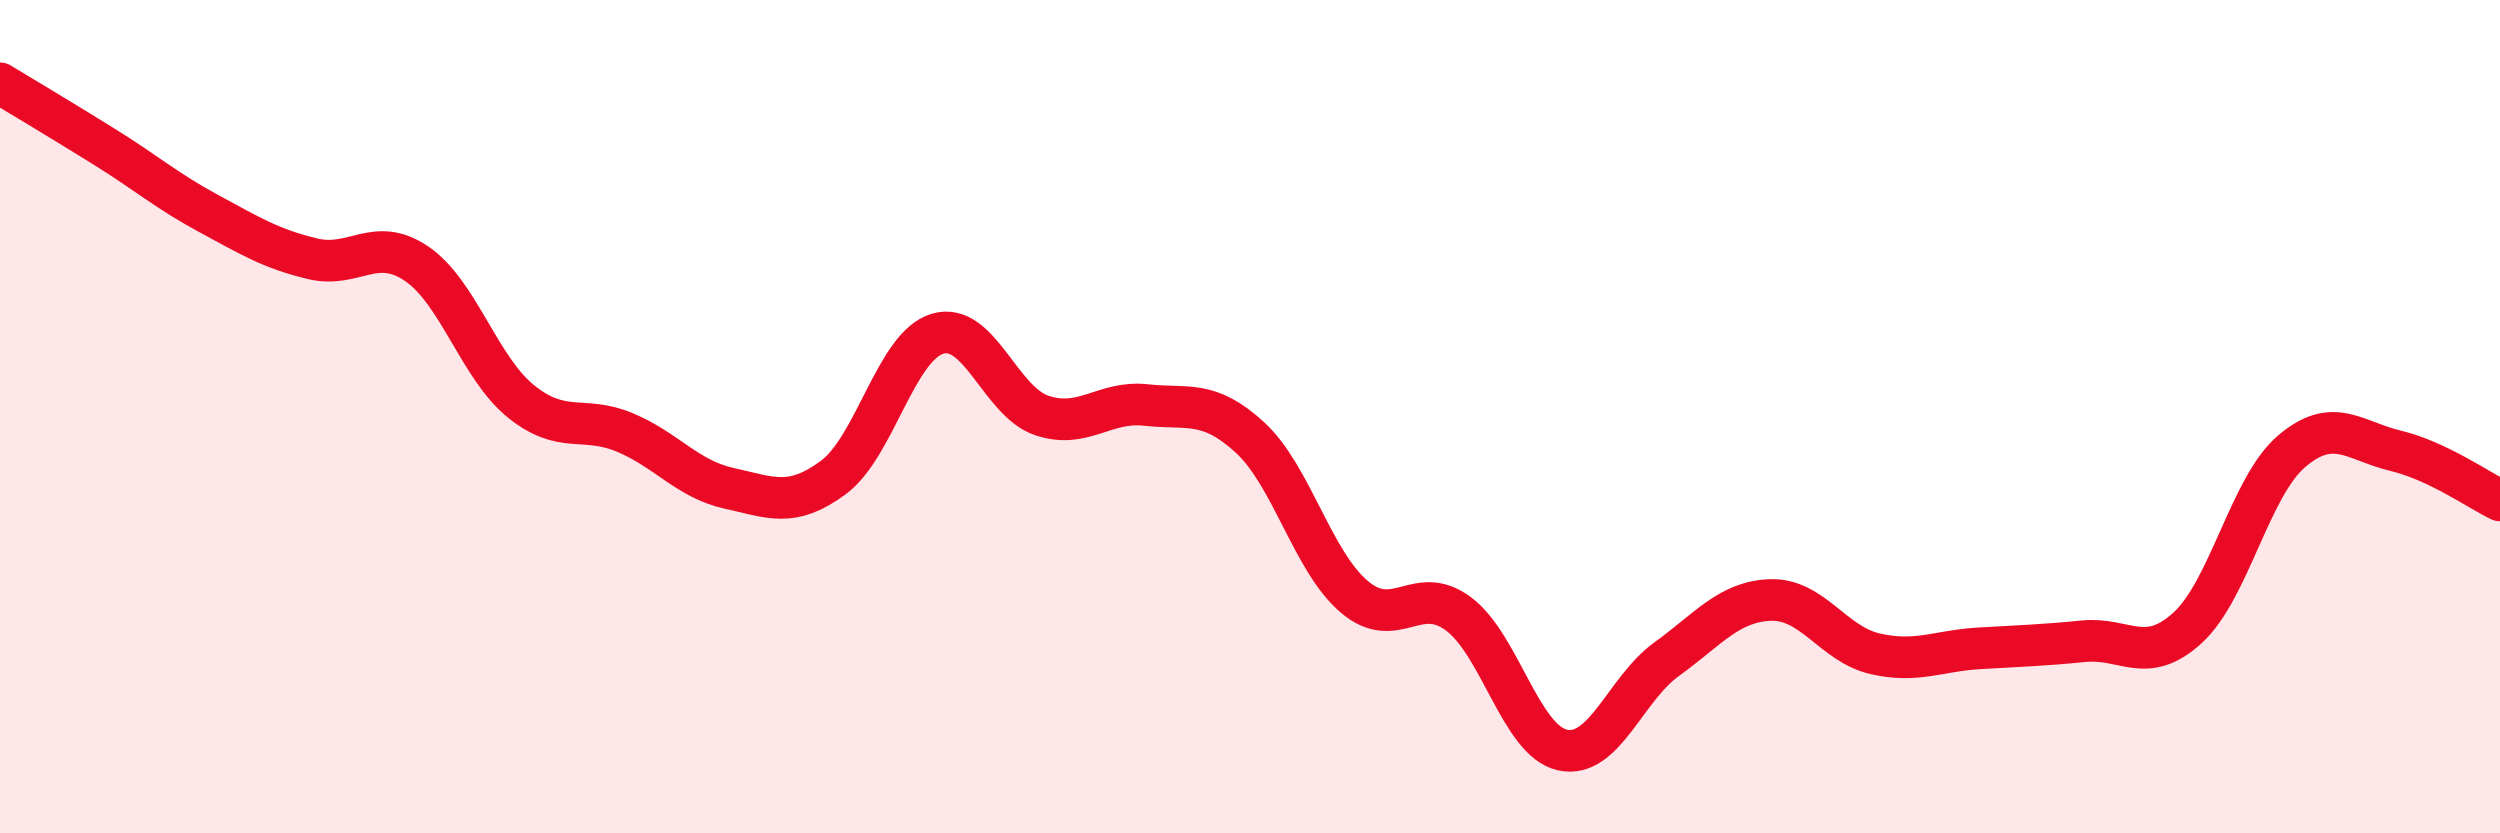
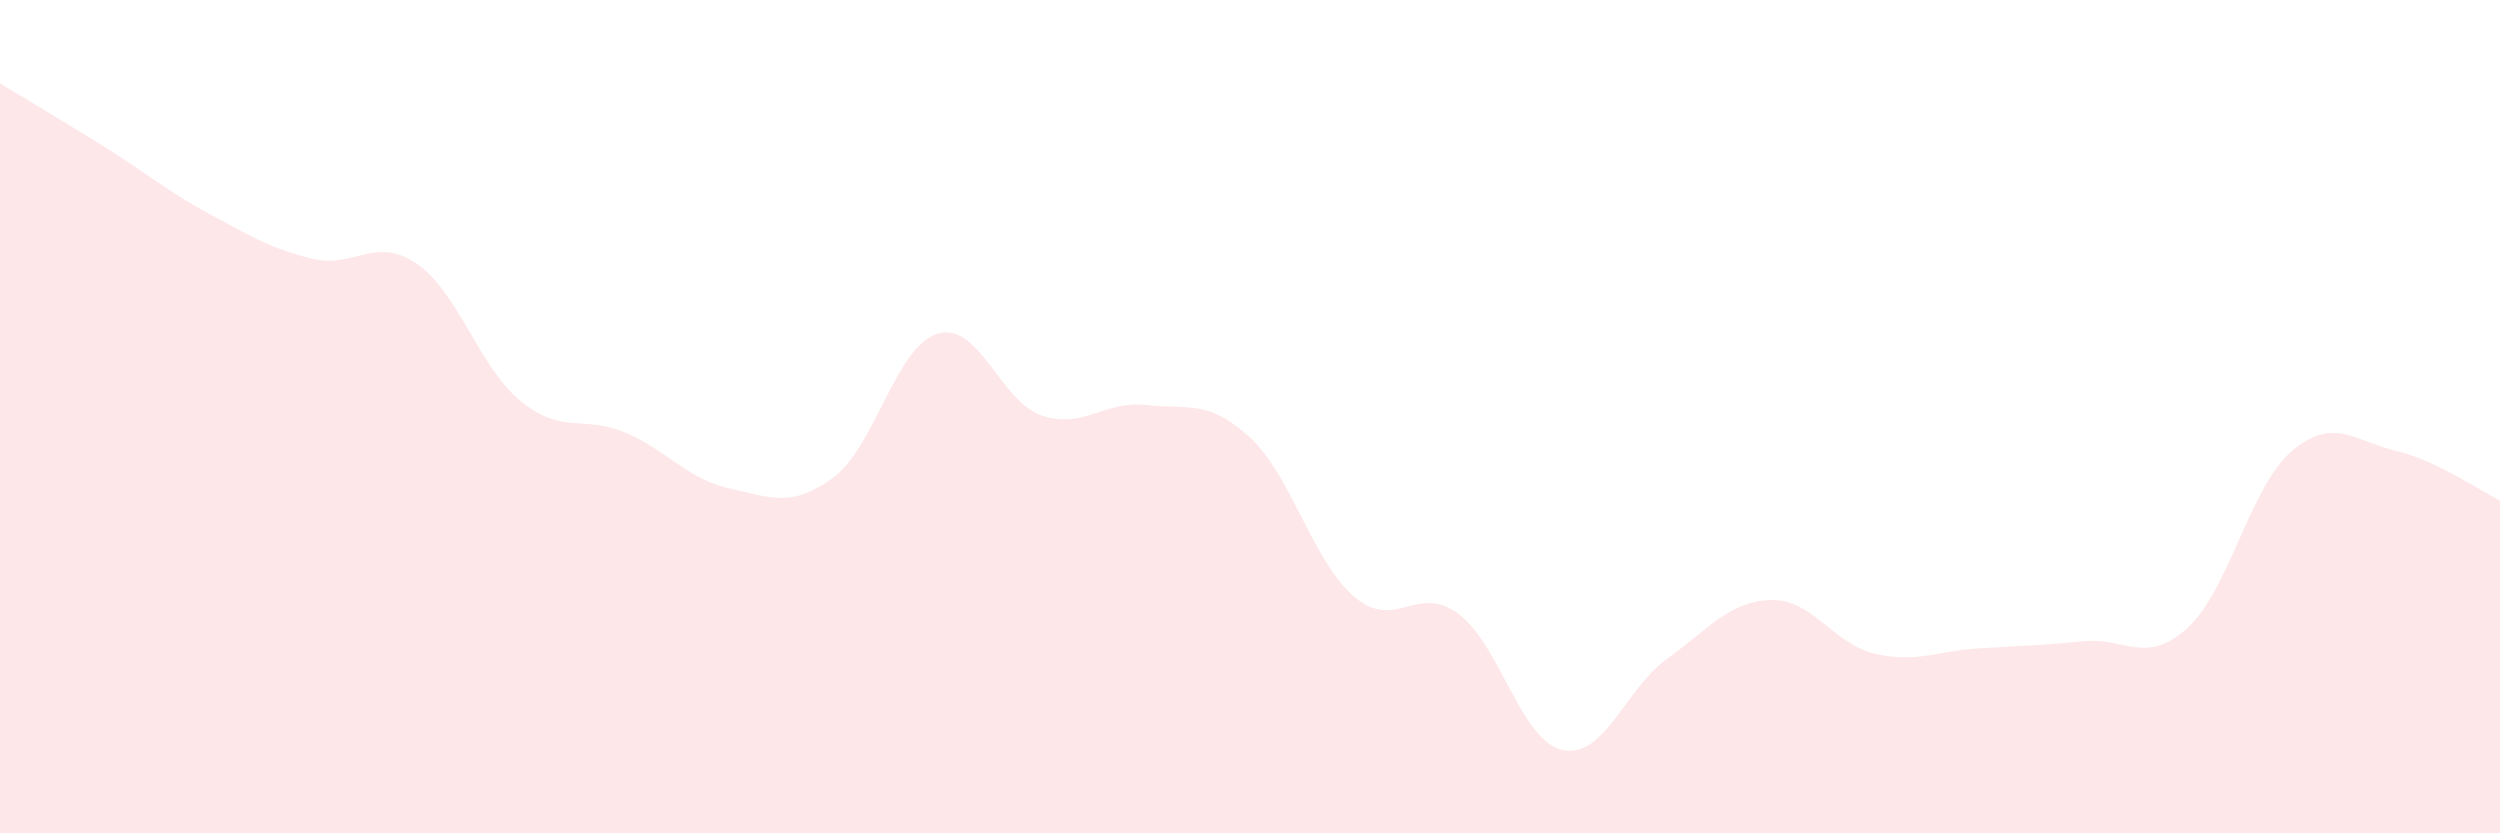
<svg xmlns="http://www.w3.org/2000/svg" width="60" height="20" viewBox="0 0 60 20">
  <path d="M 0,2 C 0.5,2.3 1.5,2.9 2.5,3.52 C 3.5,4.14 4,4.58 5,5.12 C 6,5.66 6.5,5.97 7.5,6.21 C 8.5,6.45 9,5.65 10,6.33 C 11,7.01 11.5,8.82 12.5,9.63 C 13.5,10.44 14,9.96 15,10.38 C 16,10.8 16.5,11.5 17.5,11.72 C 18.5,11.94 19,12.2 20,11.46 C 21,10.72 21.5,8.31 22.5,8.01 C 23.5,7.71 24,9.63 25,9.97 C 26,10.31 26.5,9.61 27.5,9.72 C 28.5,9.83 29,9.58 30,10.5 C 31,11.42 31.5,13.47 32.5,14.32 C 33.5,15.17 34,13.99 35,14.73 C 36,15.47 36.5,17.78 37.5,18 C 38.5,18.22 39,16.54 40,15.82 C 41,15.1 41.5,14.43 42.5,14.4 C 43.5,14.37 44,15.46 45,15.69 C 46,15.92 46.5,15.62 47.5,15.56 C 48.5,15.5 49,15.49 50,15.39 C 51,15.29 51.5,15.98 52.5,15.07 C 53.5,14.16 54,11.68 55,10.83 C 56,9.98 56.5,10.58 57.5,10.82 C 58.5,11.06 59.5,11.77 60,12.01L60 20L0 20Z" fill="#EB0A25" opacity="0.1" stroke-linecap="round" stroke-linejoin="round" />
-   <path d="M 0,2 C 0.5,2.3 1.5,2.9 2.5,3.52 C 3.5,4.14 4,4.58 5,5.12 C 6,5.66 6.5,5.97 7.5,6.21 C 8.5,6.45 9,5.65 10,6.33 C 11,7.01 11.5,8.82 12.5,9.63 C 13.5,10.44 14,9.96 15,10.38 C 16,10.8 16.5,11.5 17.5,11.72 C 18.5,11.94 19,12.2 20,11.46 C 21,10.72 21.5,8.31 22.5,8.01 C 23.5,7.71 24,9.63 25,9.97 C 26,10.31 26.5,9.61 27.5,9.72 C 28.5,9.83 29,9.58 30,10.5 C 31,11.42 31.5,13.47 32.5,14.32 C 33.5,15.17 34,13.99 35,14.73 C 36,15.47 36.5,17.78 37.5,18 C 38.5,18.22 39,16.54 40,15.82 C 41,15.1 41.5,14.43 42.5,14.4 C 43.5,14.37 44,15.46 45,15.69 C 46,15.92 46.5,15.62 47.5,15.56 C 48.5,15.5 49,15.49 50,15.39 C 51,15.29 51.5,15.98 52.5,15.07 C 53.5,14.16 54,11.68 55,10.83 C 56,9.98 56.5,10.58 57.5,10.82 C 58.5,11.06 59.5,11.77 60,12.01" stroke="#EB0A25" stroke-width="1" fill="none" stroke-linecap="round" stroke-linejoin="round" />
</svg>